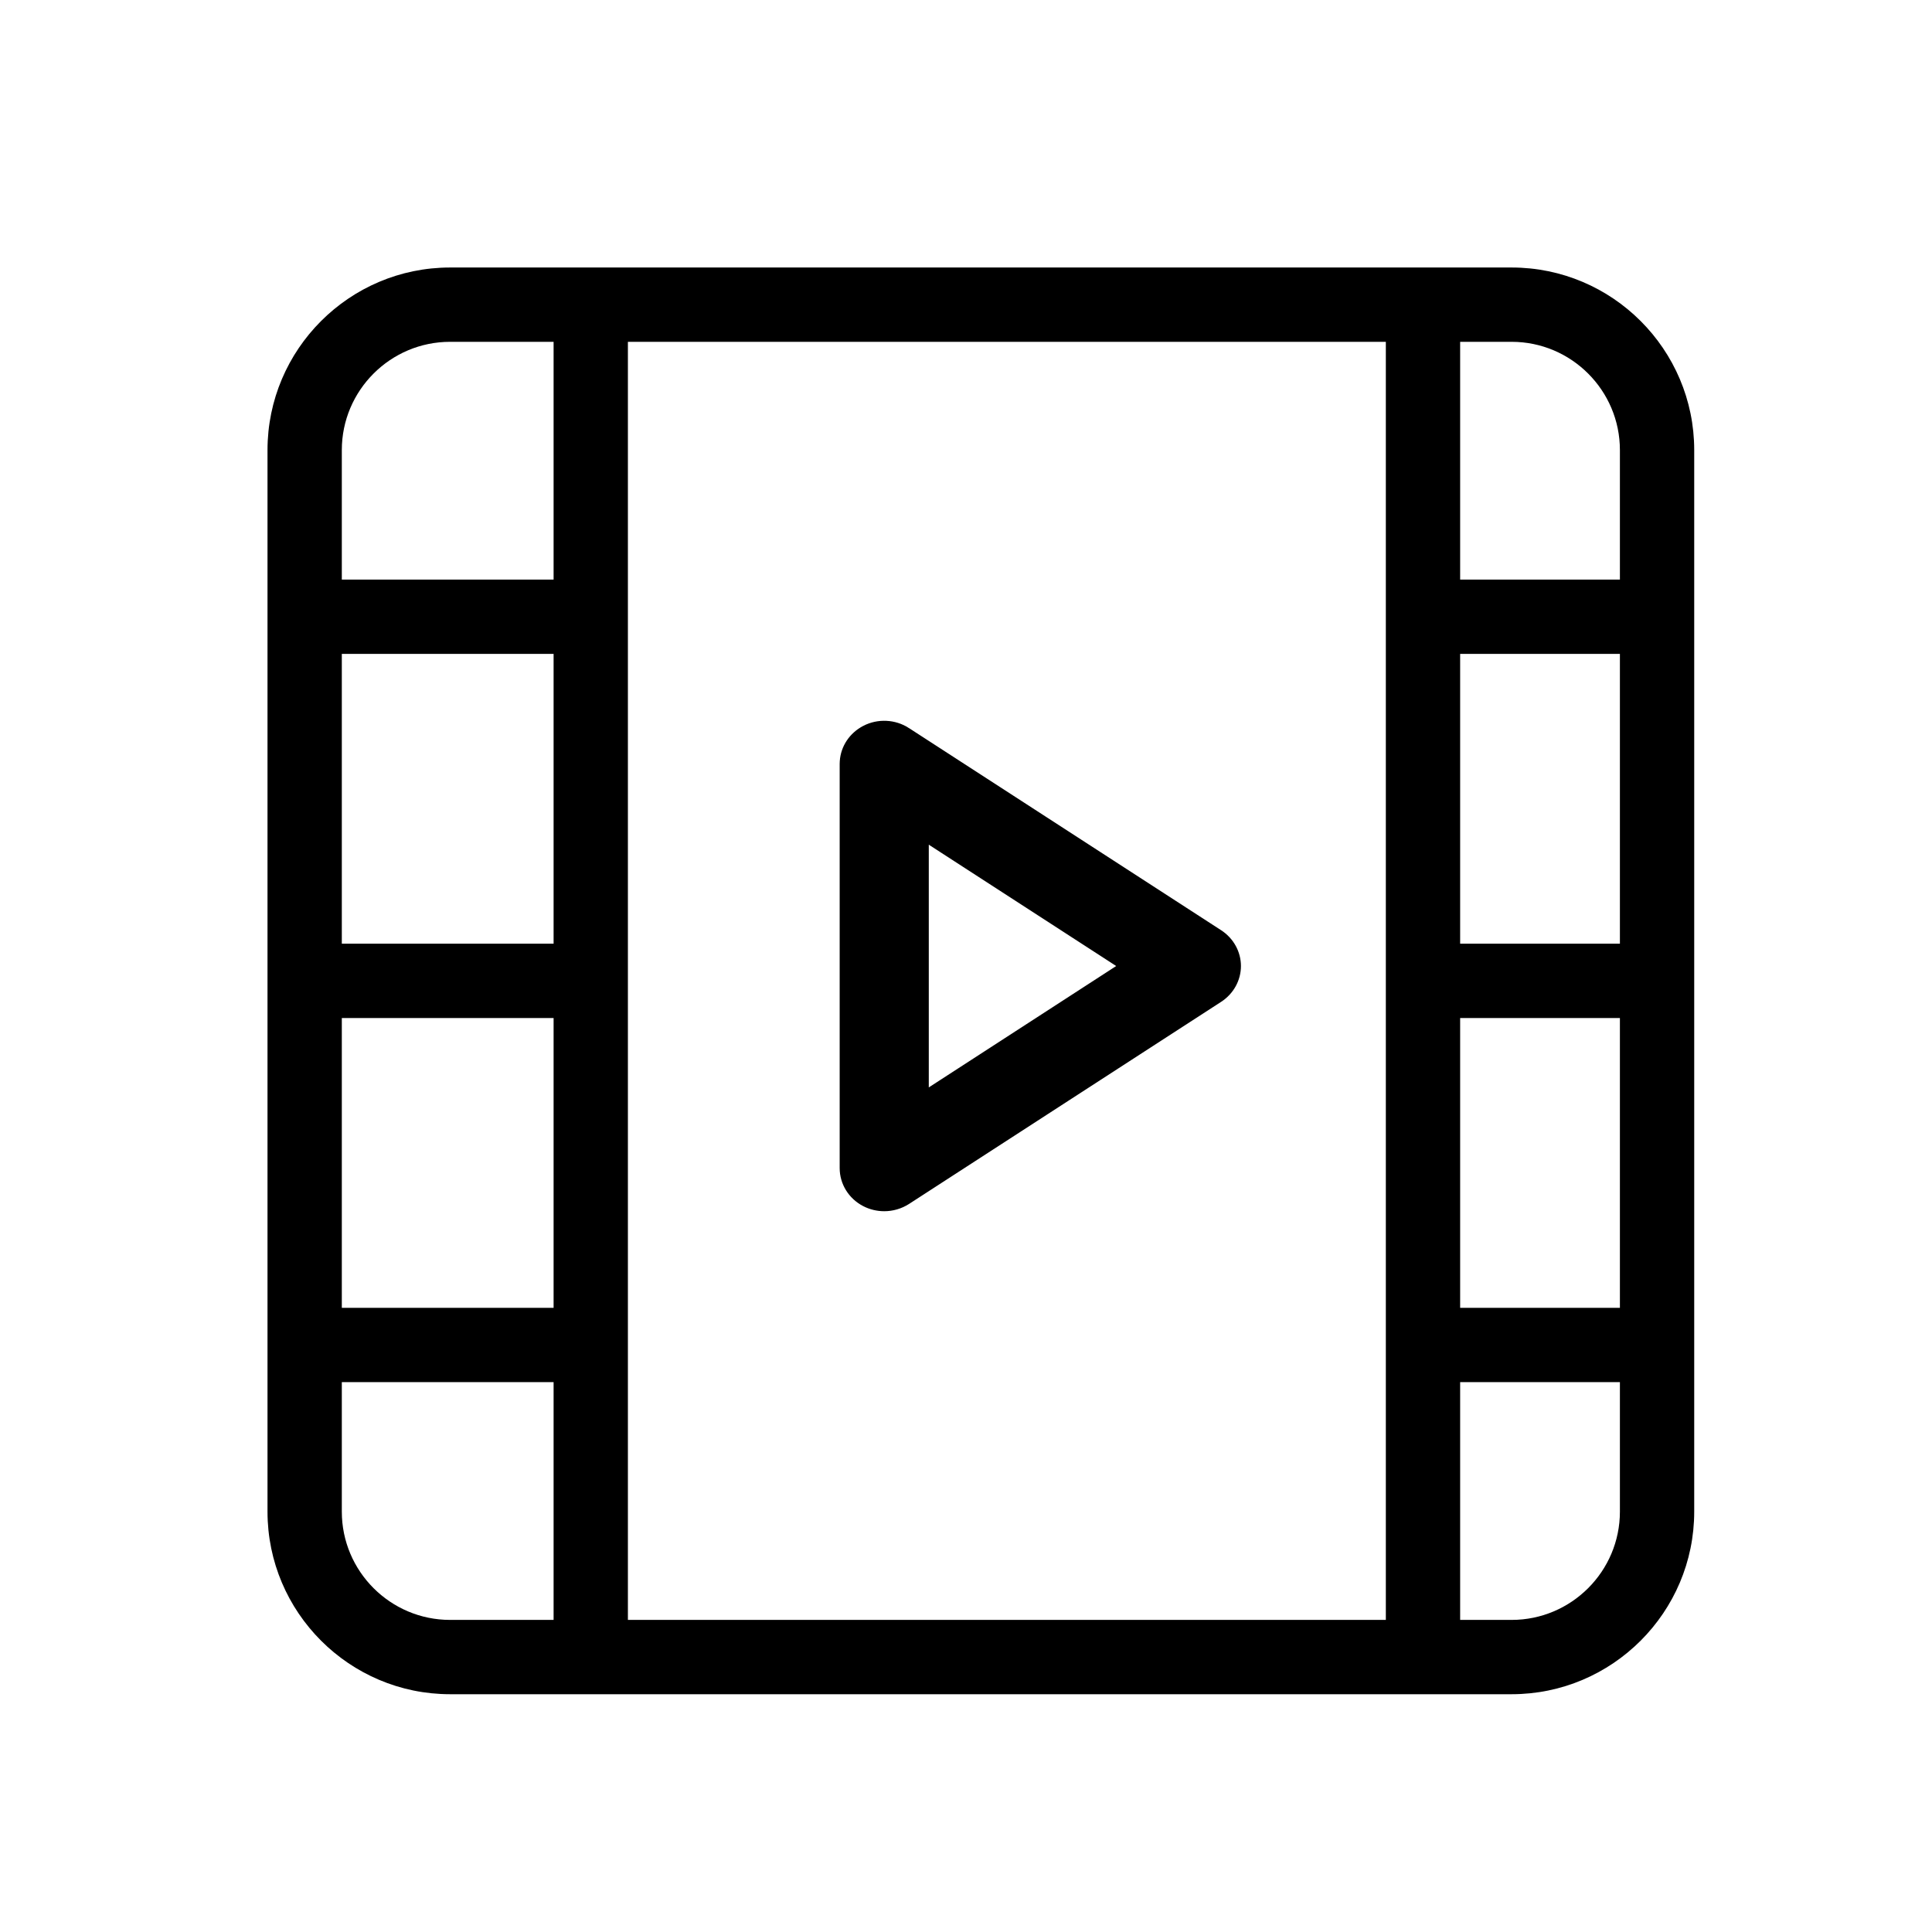
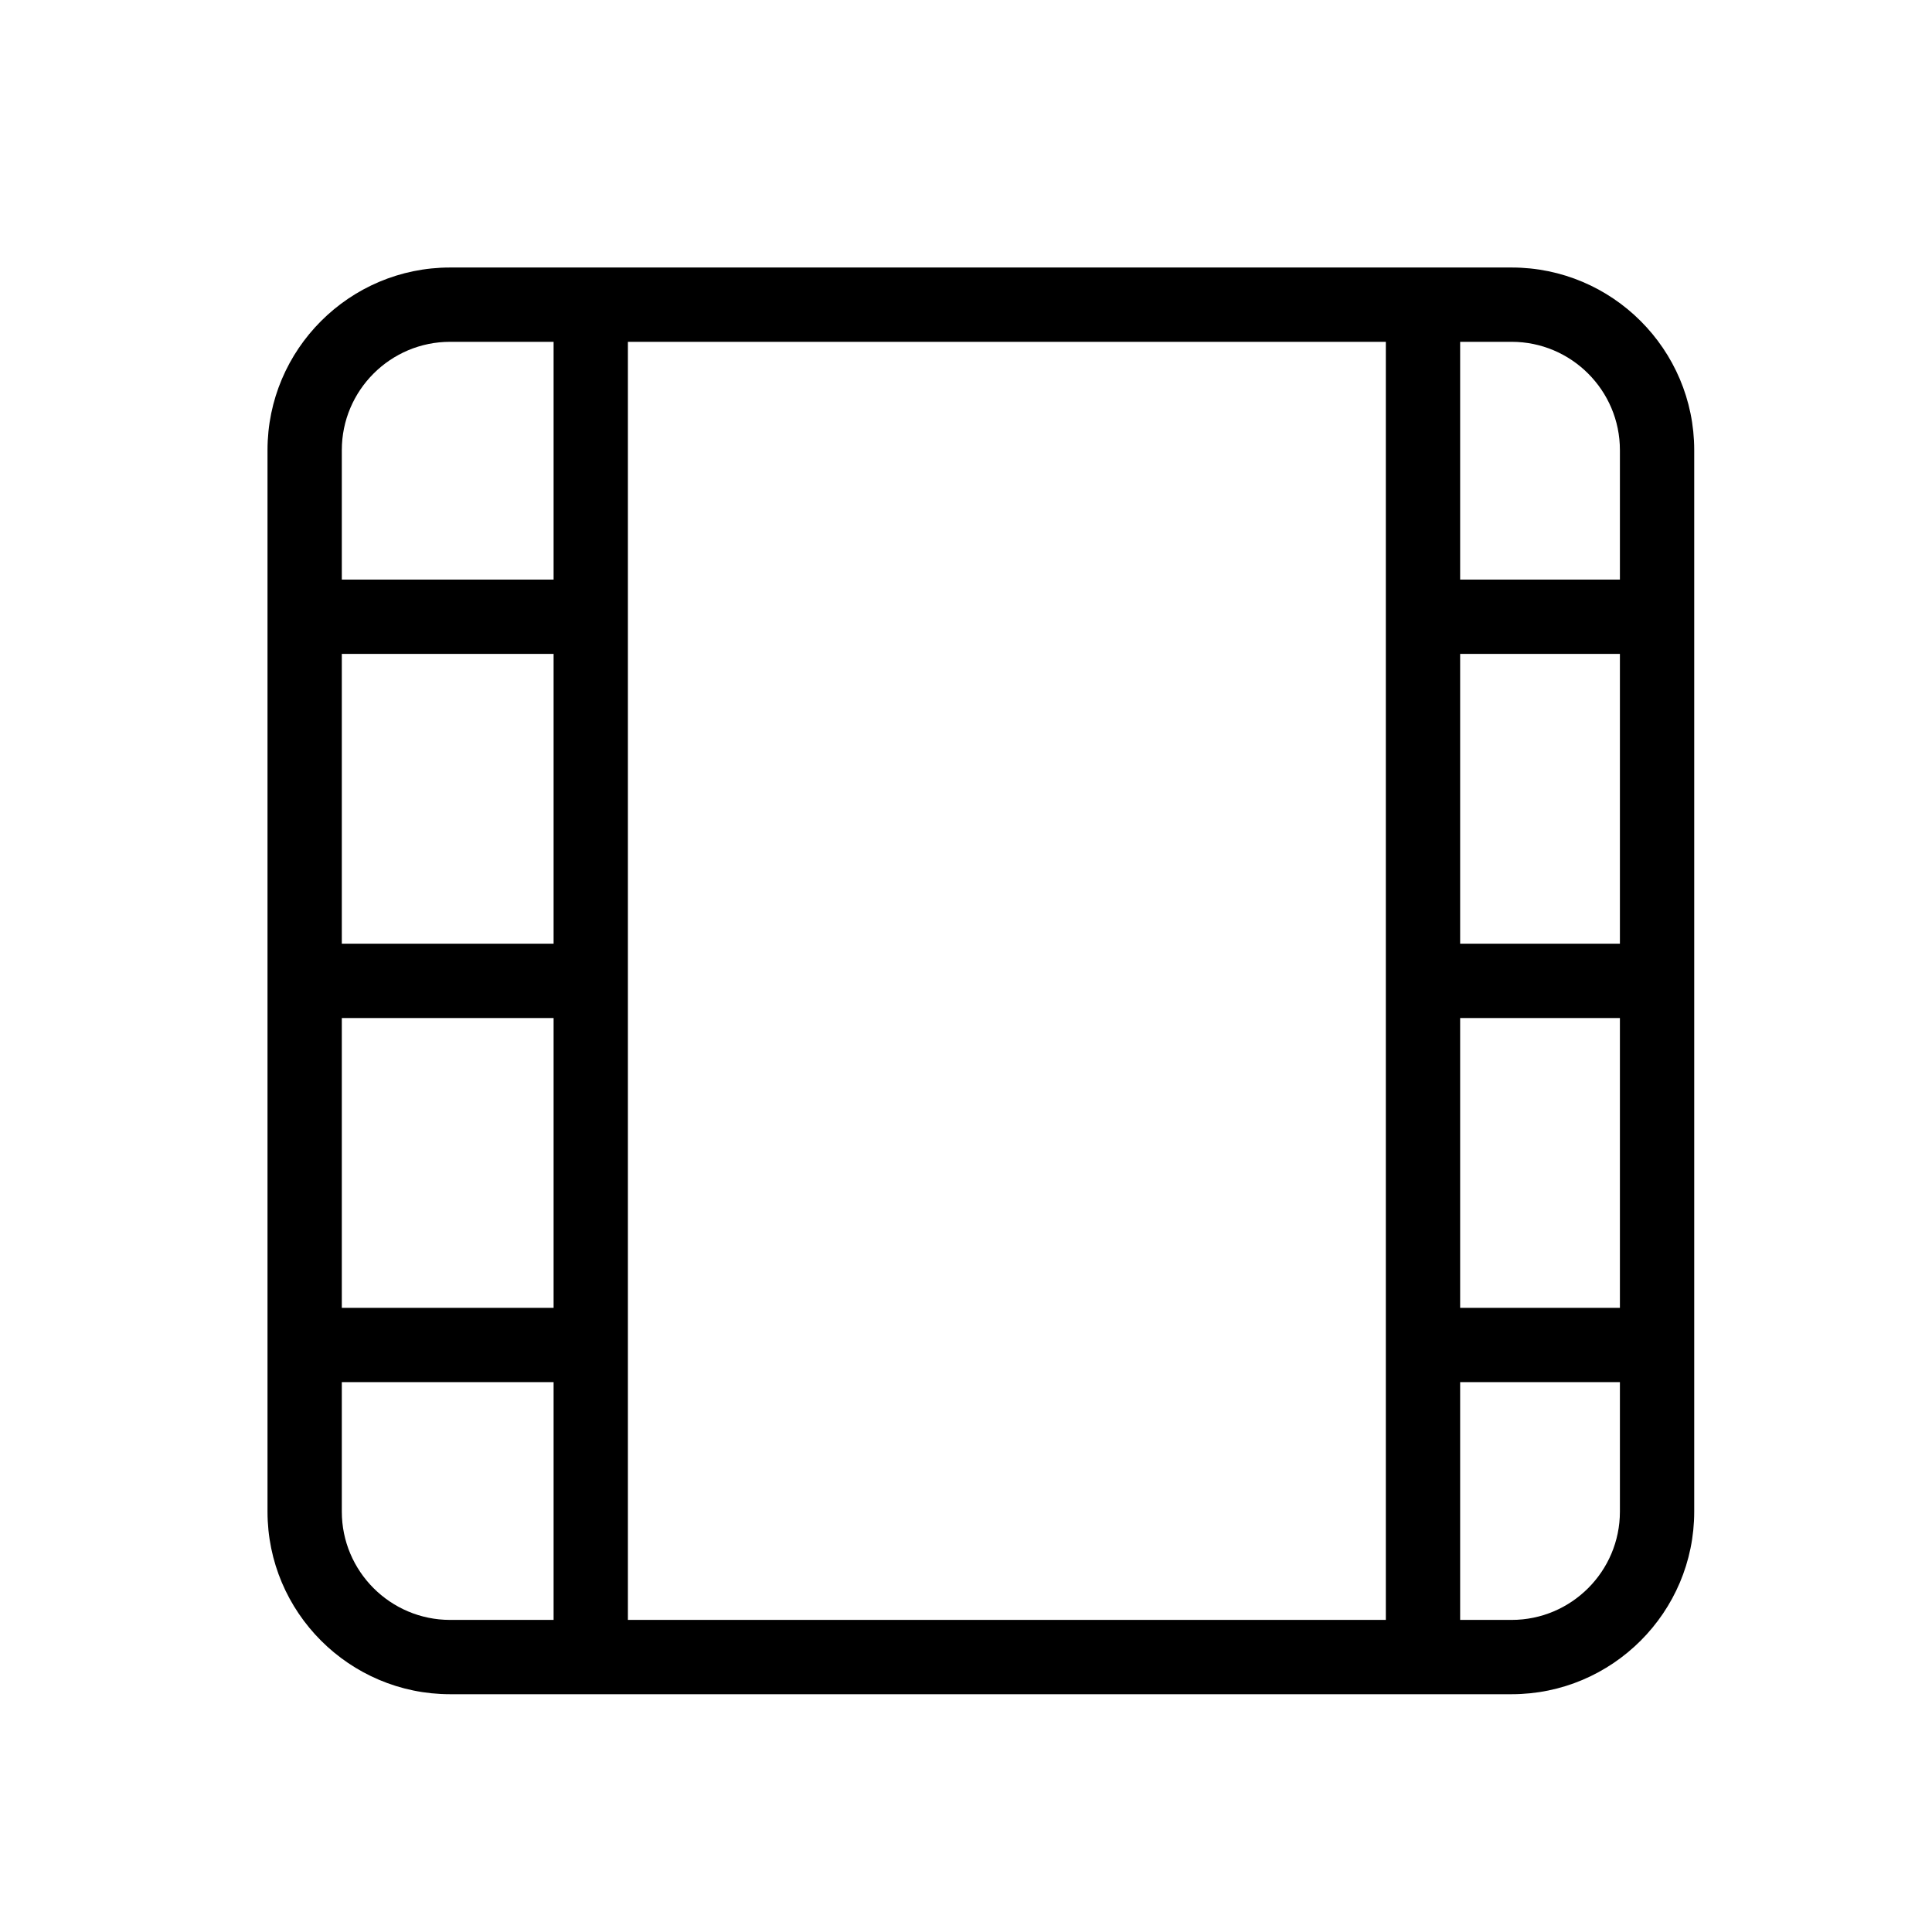
<svg xmlns="http://www.w3.org/2000/svg" width="130" height="130" viewBox="0 0 130 130" fill="none">
  <path d="M30.286 18H101.714C108.487 18 114 23.513 114 30.286V101.714C114 108.487 108.487 114 101.714 114H30.286C23.513 114 18 108.487 18 101.714V30.286C18 23.513 23.513 18 30.286 18ZM23 101.714C23 105.731 26.269 109 30.286 109H37.25V93H23V101.714ZM42.25 109H93.25V23H42.25V109ZM98.25 109H101.714C105.731 109 109 105.731 109 101.714V93H98.25V109ZM23 88H37.25V68.5H23V88ZM98.25 88H109V68.5H98.25V88ZM23 63.5H37.25V44H23V63.5ZM98.25 63.5H109V44H98.25V63.5ZM30.286 23C26.269 23 23 26.269 23 30.286V39H37.25V23H30.286ZM98.25 39H109V30.286C109 26.269 105.731 23 101.714 23H98.25V39Z" fill="black" stroke="none" stroke-width="1" />
-   <path d="M58.312 49.289C59.123 48.865 60.12 48.909 60.895 49.412L60.895 49.413L81.895 63.012C82.594 63.466 83 64.216 83 65.001C83 65.789 82.594 66.538 81.897 66.991L60.902 80.587C60.477 80.86 59.989 81 59.5 81C59.087 81 58.676 80.903 58.31 80.712H58.31C57.494 80.288 57 79.472 57 78.601V51.402L57.006 51.239C57.063 50.43 57.545 49.689 58.31 49.291L58.312 49.289ZM61.996 74.089L63.54 73.089L74.73 65.841L76.025 65.001L74.73 64.162L63.54 56.917L61.996 55.917V74.089Z" fill="black" stroke="black" stroke-width="1" />
</svg>